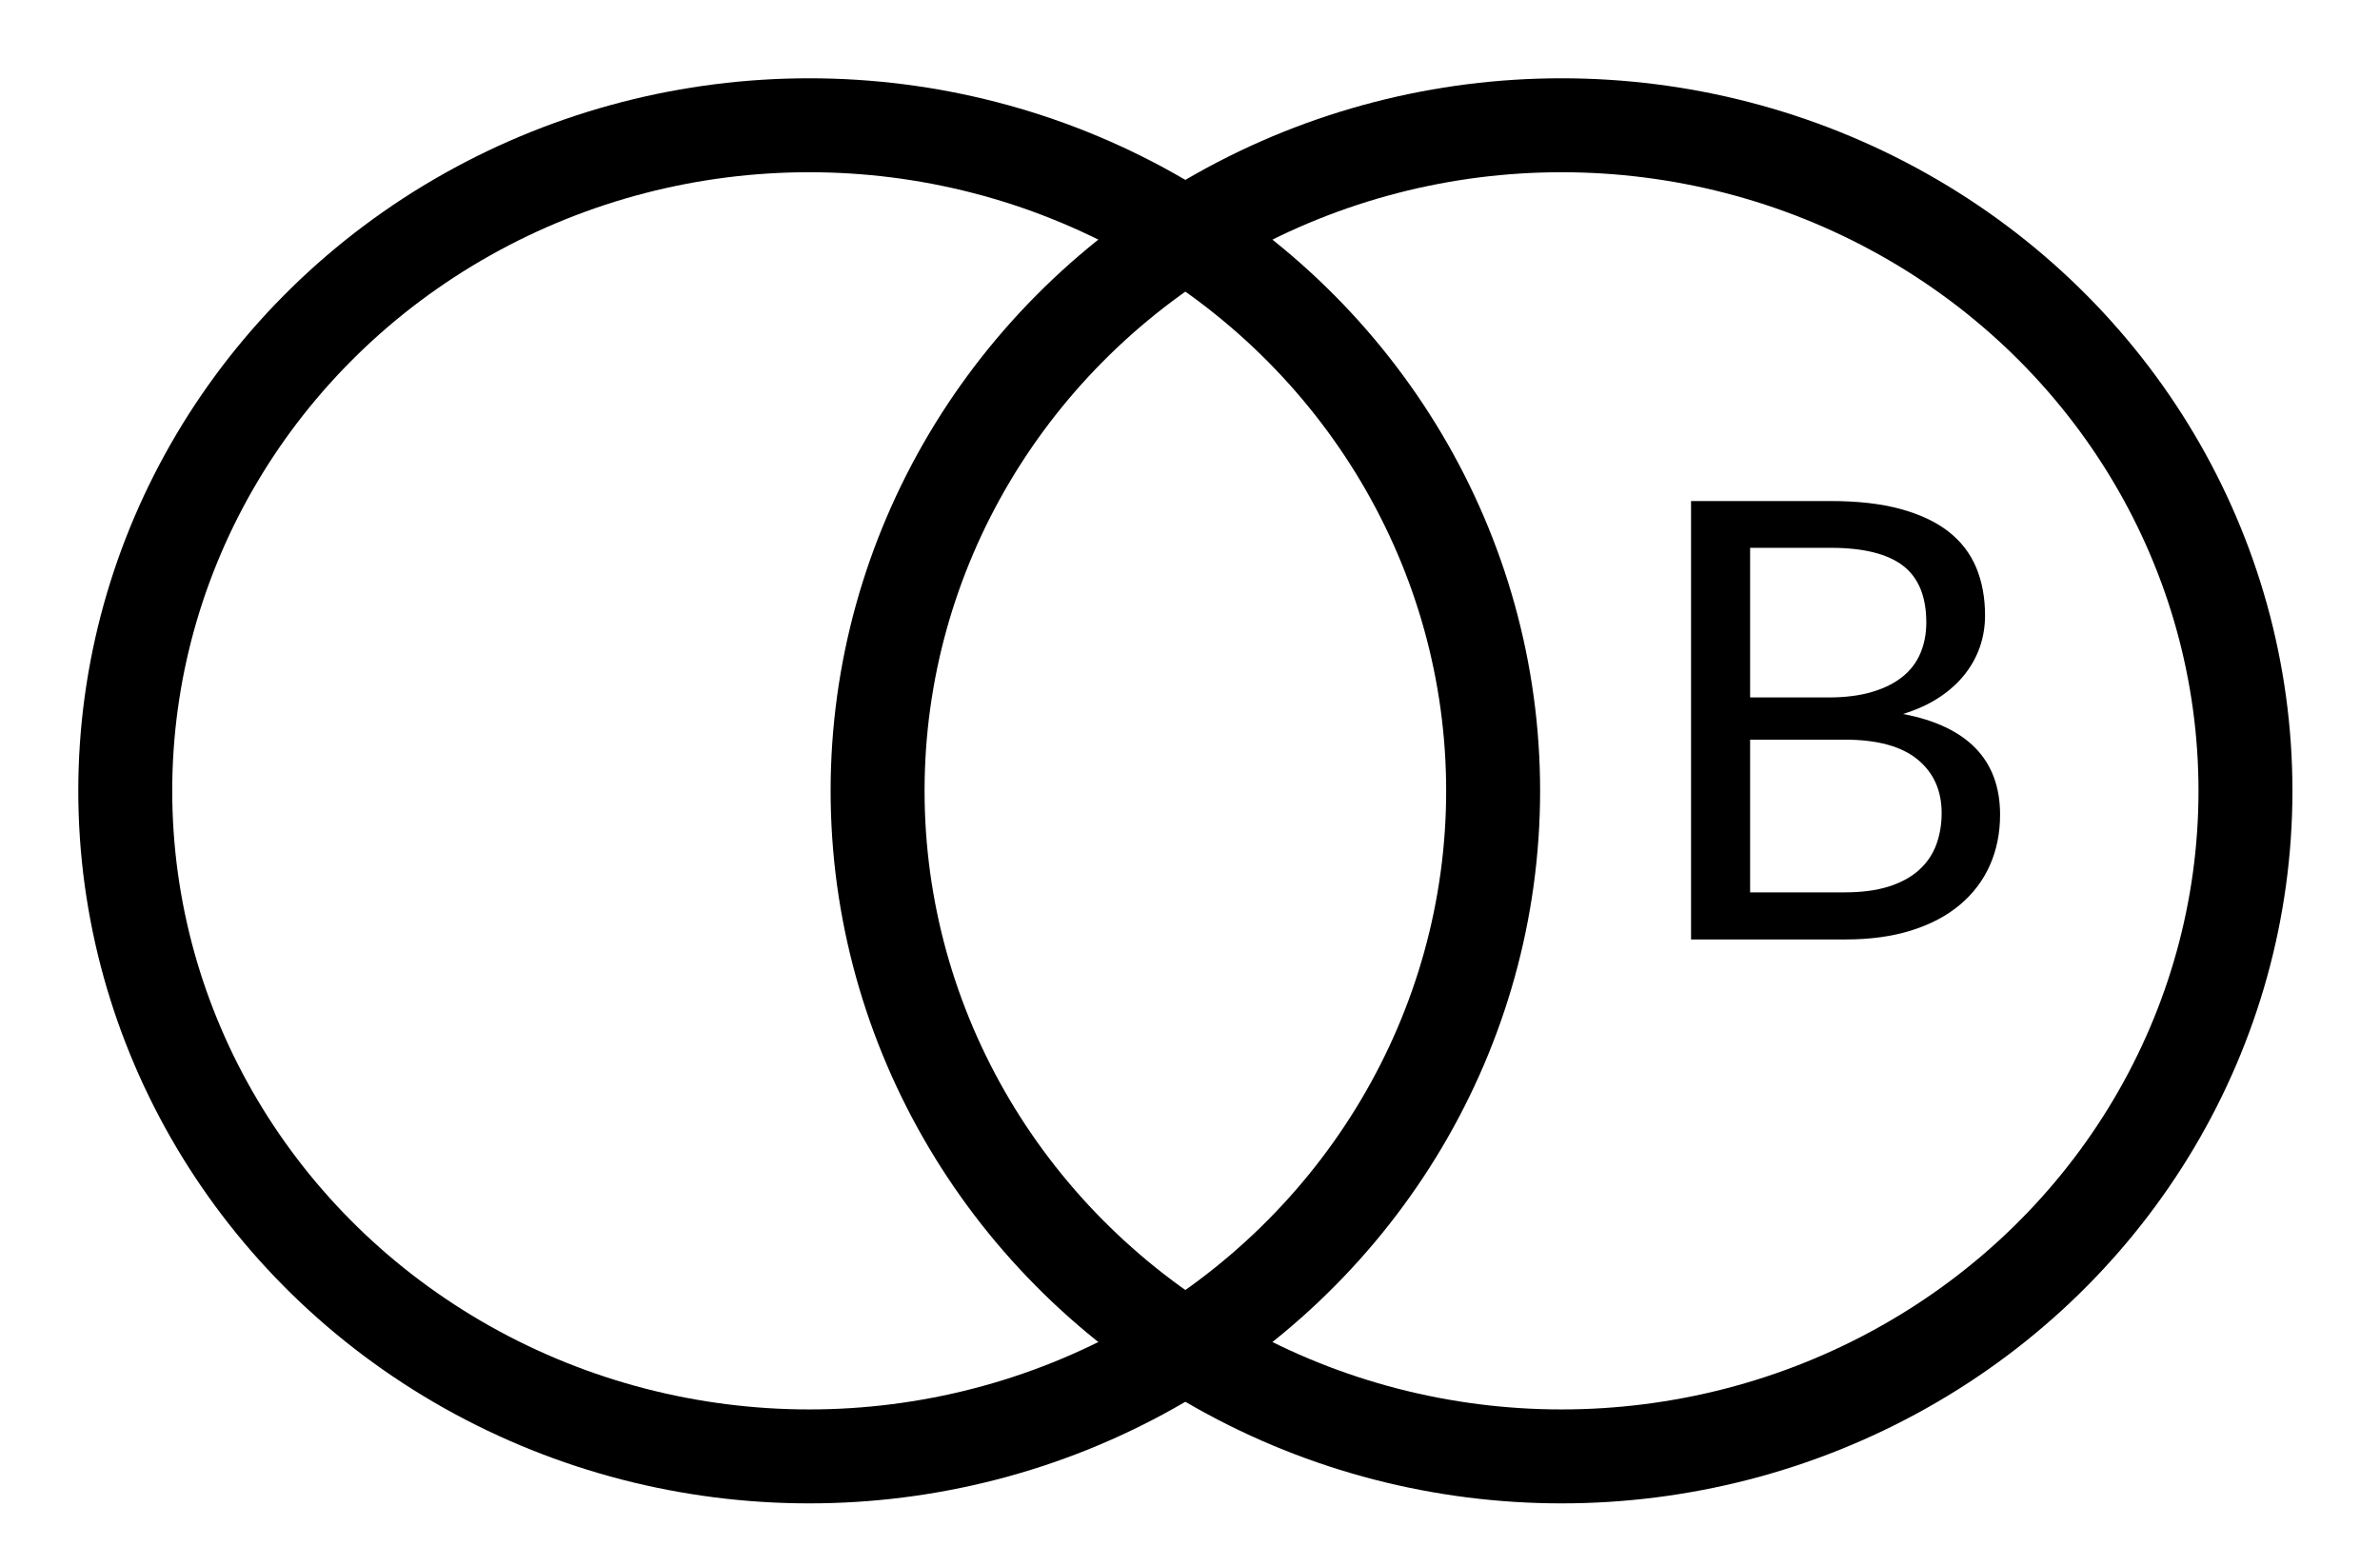
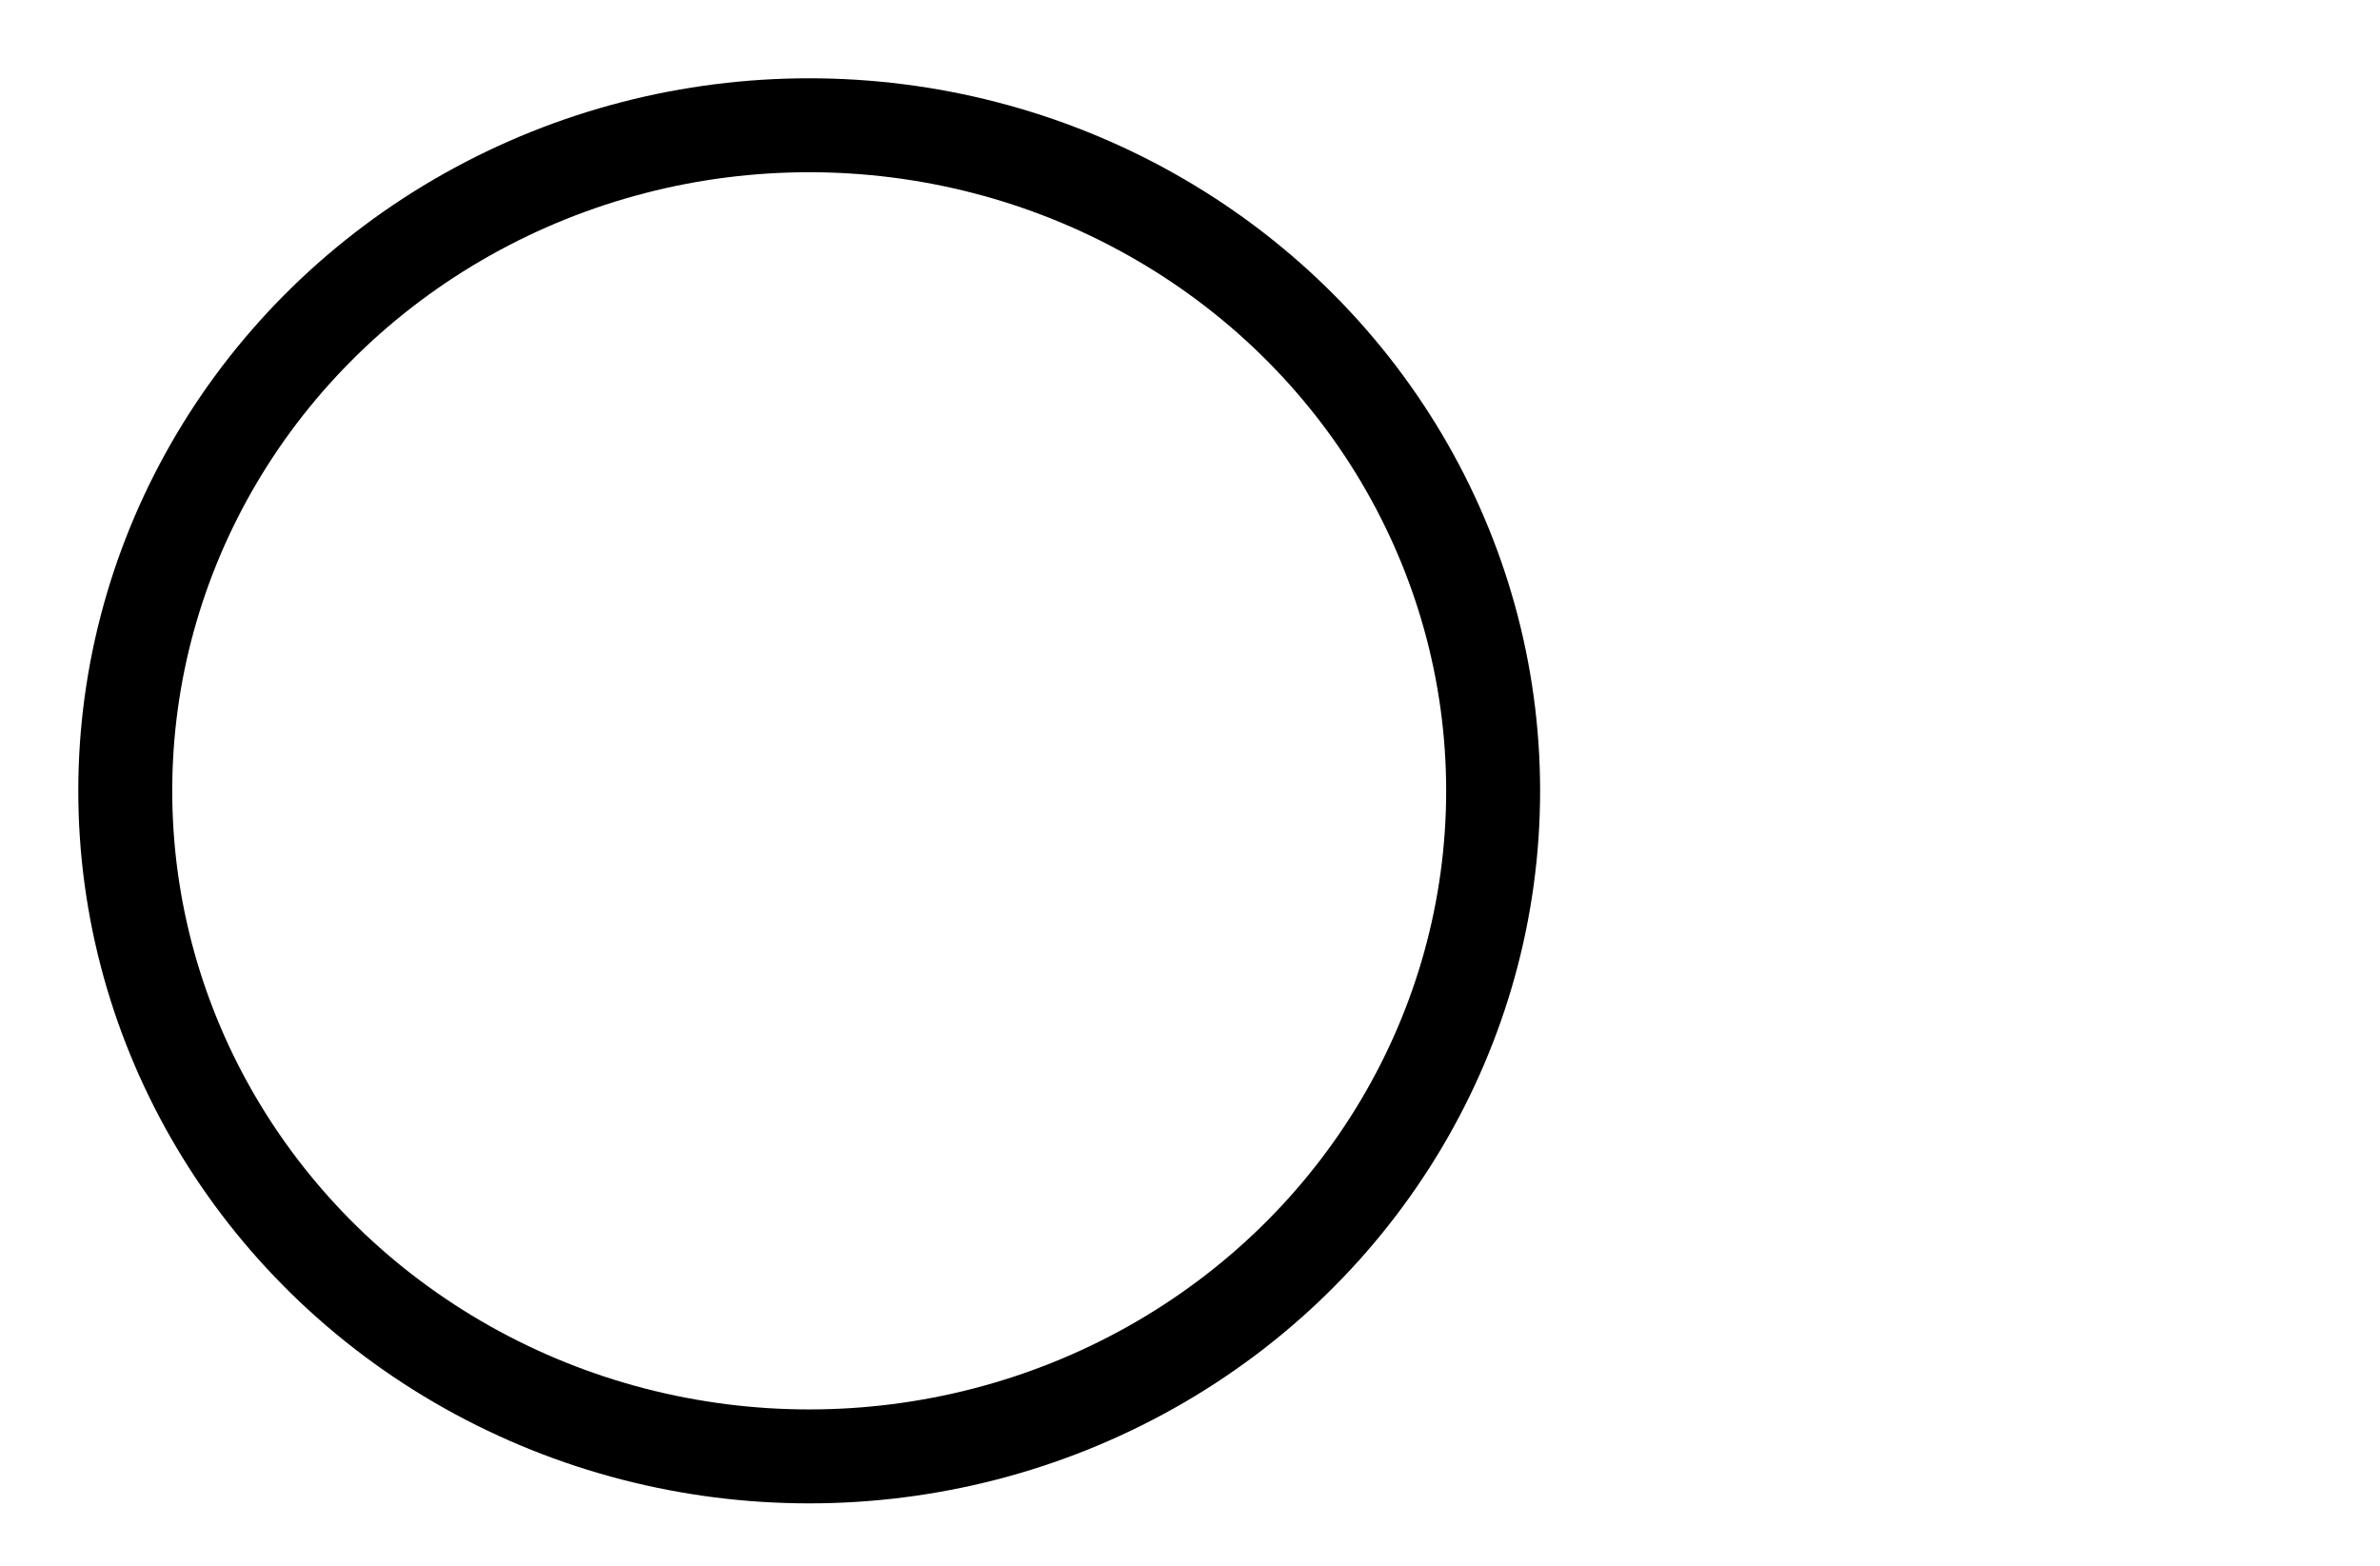
<svg xmlns="http://www.w3.org/2000/svg" width="38px" height="25px" viewBox="0 0 38 25" version="1.1">
  <title>compare copy</title>
  <desc>Created with Sketch.</desc>
  <defs />
  <g id="All" stroke="none" stroke-width="1" fill="none" fill-rule="evenodd">
    <g id="compare-copy">
      <g id="Group-17" transform="translate(2, 2)">
        <g id="Group-15">
-           <ellipse id="Oval-3-Copy-3" stroke="currentColor" stroke-width="1.5" cx="22.932" cy="10.627" rx="10.92" ry="10.627" />
          <g id="Group-8-Copy" transform="translate(11.235, 1.1)" />
          <ellipse id="Oval-3-Copy-2" stroke="currentColor" stroke-width="1.5" cx="10.92" cy="10.627" rx="10.92" ry="10.627" />
        </g>
      </g>
-       <path d="M29.457,14.248 C29.727,14.248 29.96,14.217 30.156,14.155 C30.351,14.093 30.511,14.006 30.637,13.894 C30.762,13.781 30.854,13.648 30.913,13.493 C30.971,13.338 31.001,13.168 31.001,12.983 C31.001,12.621 30.872,12.335 30.615,12.125 C30.358,11.915 29.972,11.81 29.457,11.81 L27.943,11.81 L27.943,14.248 L29.457,14.248 Z M27.943,8.747 L27.943,11.136 L29.193,11.136 C29.46,11.136 29.692,11.107 29.889,11.048 C30.086,10.99 30.249,10.908 30.378,10.804 C30.507,10.7 30.602,10.574 30.664,10.425 C30.726,10.277 30.756,10.115 30.756,9.939 C30.756,9.526 30.633,9.224 30.385,9.033 C30.138,8.843 29.753,8.747 29.232,8.747 L27.943,8.747 Z M29.232,8 C29.662,8 30.033,8.042 30.344,8.127 C30.655,8.212 30.91,8.332 31.111,8.488 C31.311,8.645 31.458,8.836 31.553,9.062 C31.647,9.289 31.694,9.544 31.694,9.827 C31.694,10 31.667,10.165 31.614,10.323 C31.56,10.481 31.479,10.628 31.372,10.765 C31.264,10.902 31.129,11.025 30.964,11.134 C30.8,11.243 30.607,11.331 30.385,11.4 C30.9,11.498 31.286,11.681 31.545,11.949 C31.804,12.218 31.934,12.571 31.934,13.007 C31.934,13.303 31.879,13.574 31.77,13.818 C31.661,14.062 31.501,14.272 31.291,14.448 C31.081,14.624 30.823,14.76 30.517,14.856 C30.211,14.952 29.863,15 29.472,15 L27,15 L27,8 L29.232,8 Z" id="B-Copy-4" fill="currentColor" />
    </g>
  </g>
</svg>